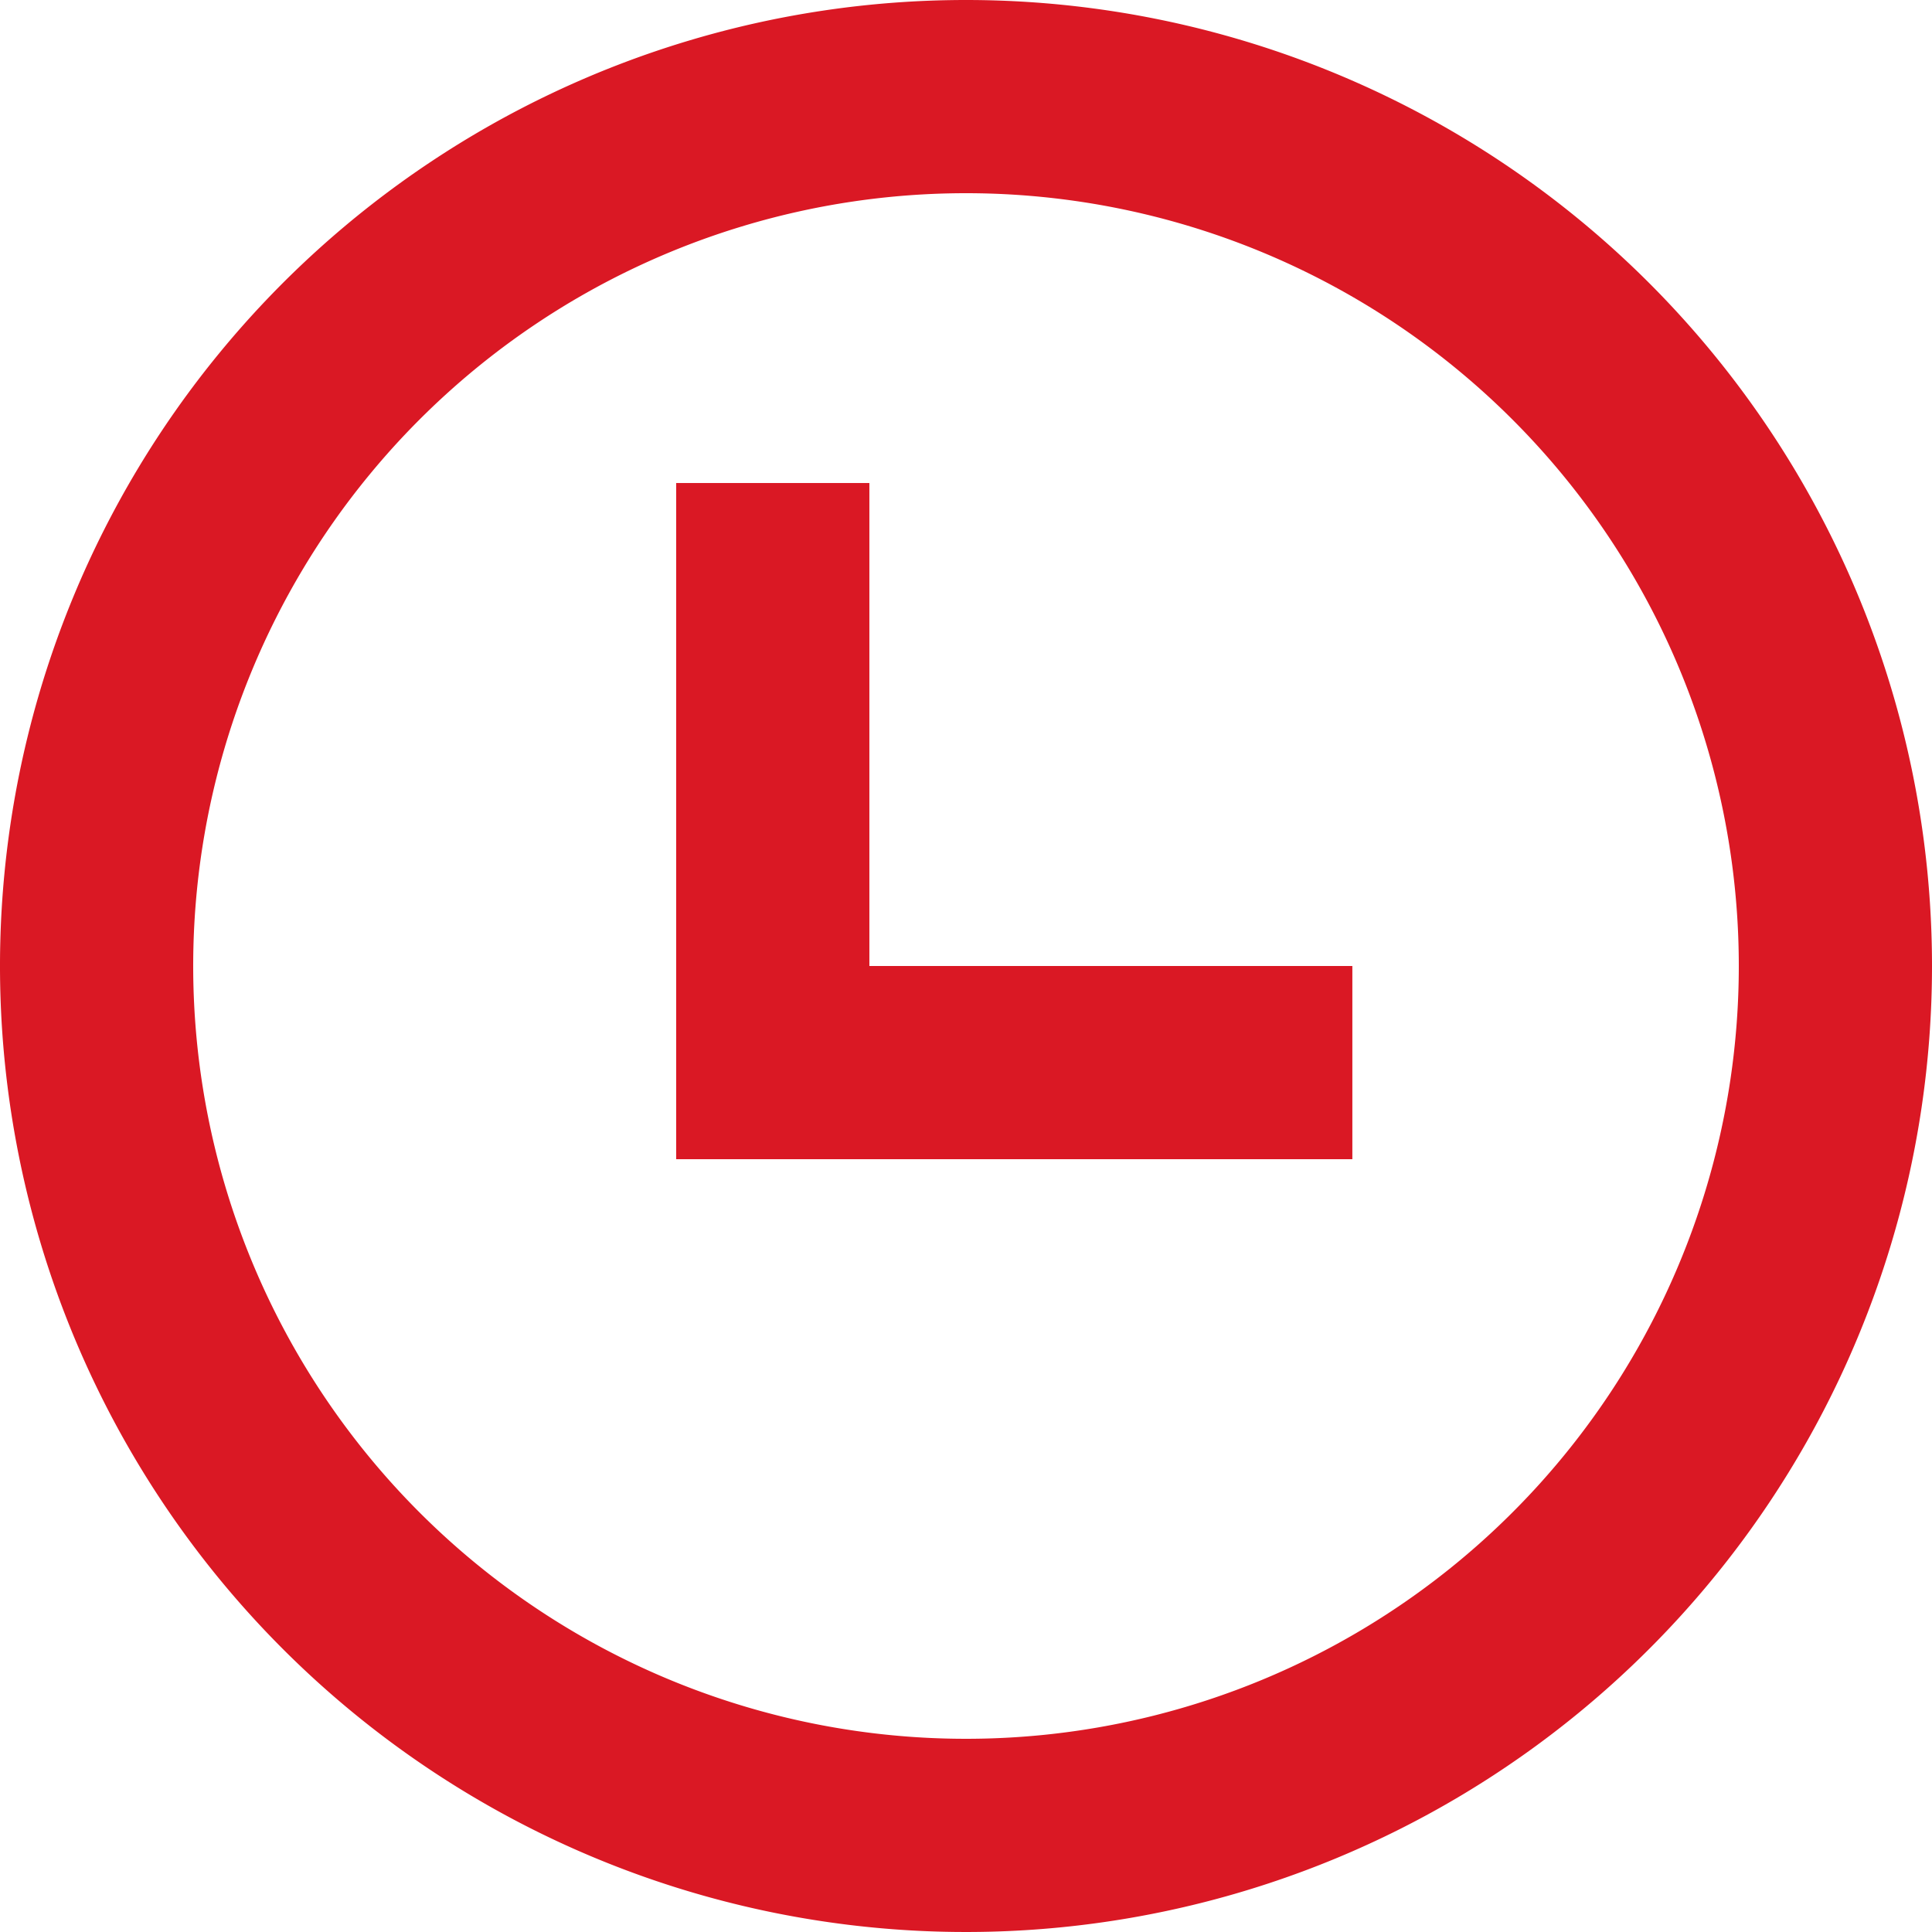
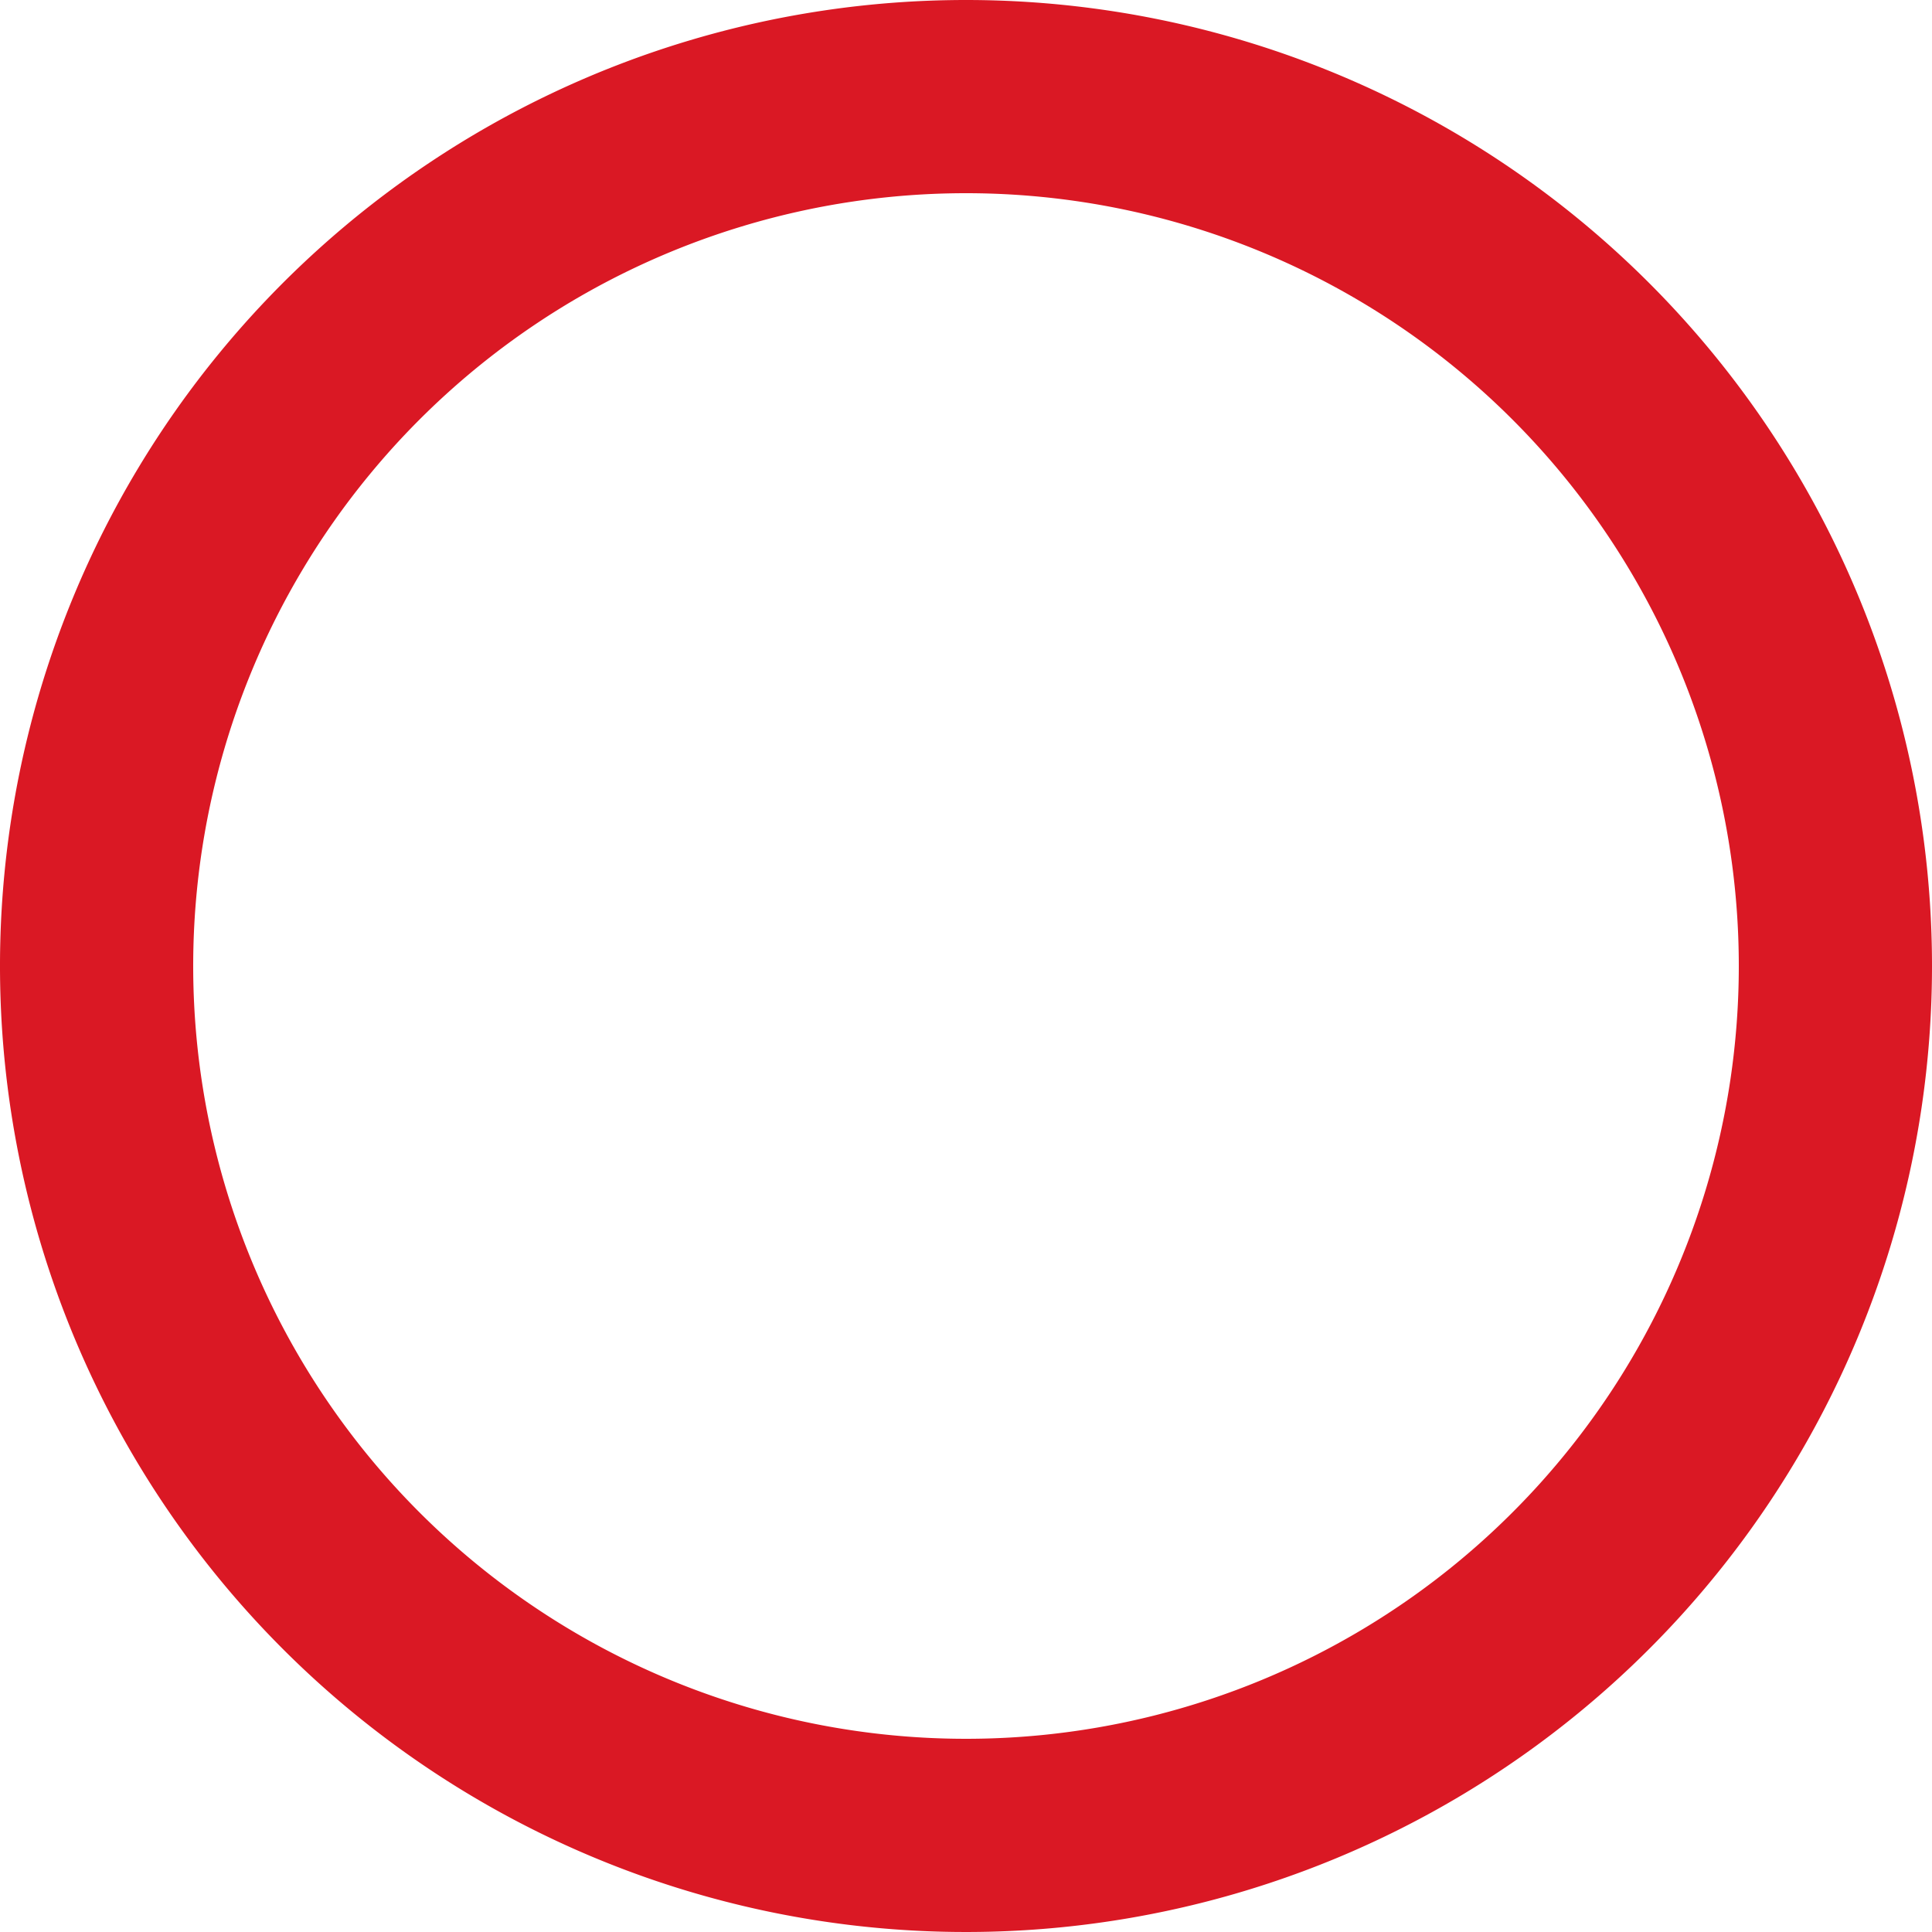
<svg xmlns="http://www.w3.org/2000/svg" width="39.07" height="39.07" viewBox="0 0 39.07 39.07">
  <g id="time" transform="translate(0)">
-     <path id="Path_1316" data-name="Path 1316" d="M9,7h3.907v9.767h9.767v3.907H9Z" transform="translate(4.674 2.768)" fill="#da1824" />
    <path id="Path_1317" data-name="Path 1317" d="M41.07,21.535A19.535,19.535,0,1,1,21.535,2,19.535,19.535,0,0,1,41.07,21.535Zm-3.907,0A15.628,15.628,0,1,1,21.535,5.907,15.628,15.628,0,0,1,37.163,21.535Z" transform="translate(-2 -2)" fill="#da1824" fill-rule="evenodd" />
  </g>
</svg>